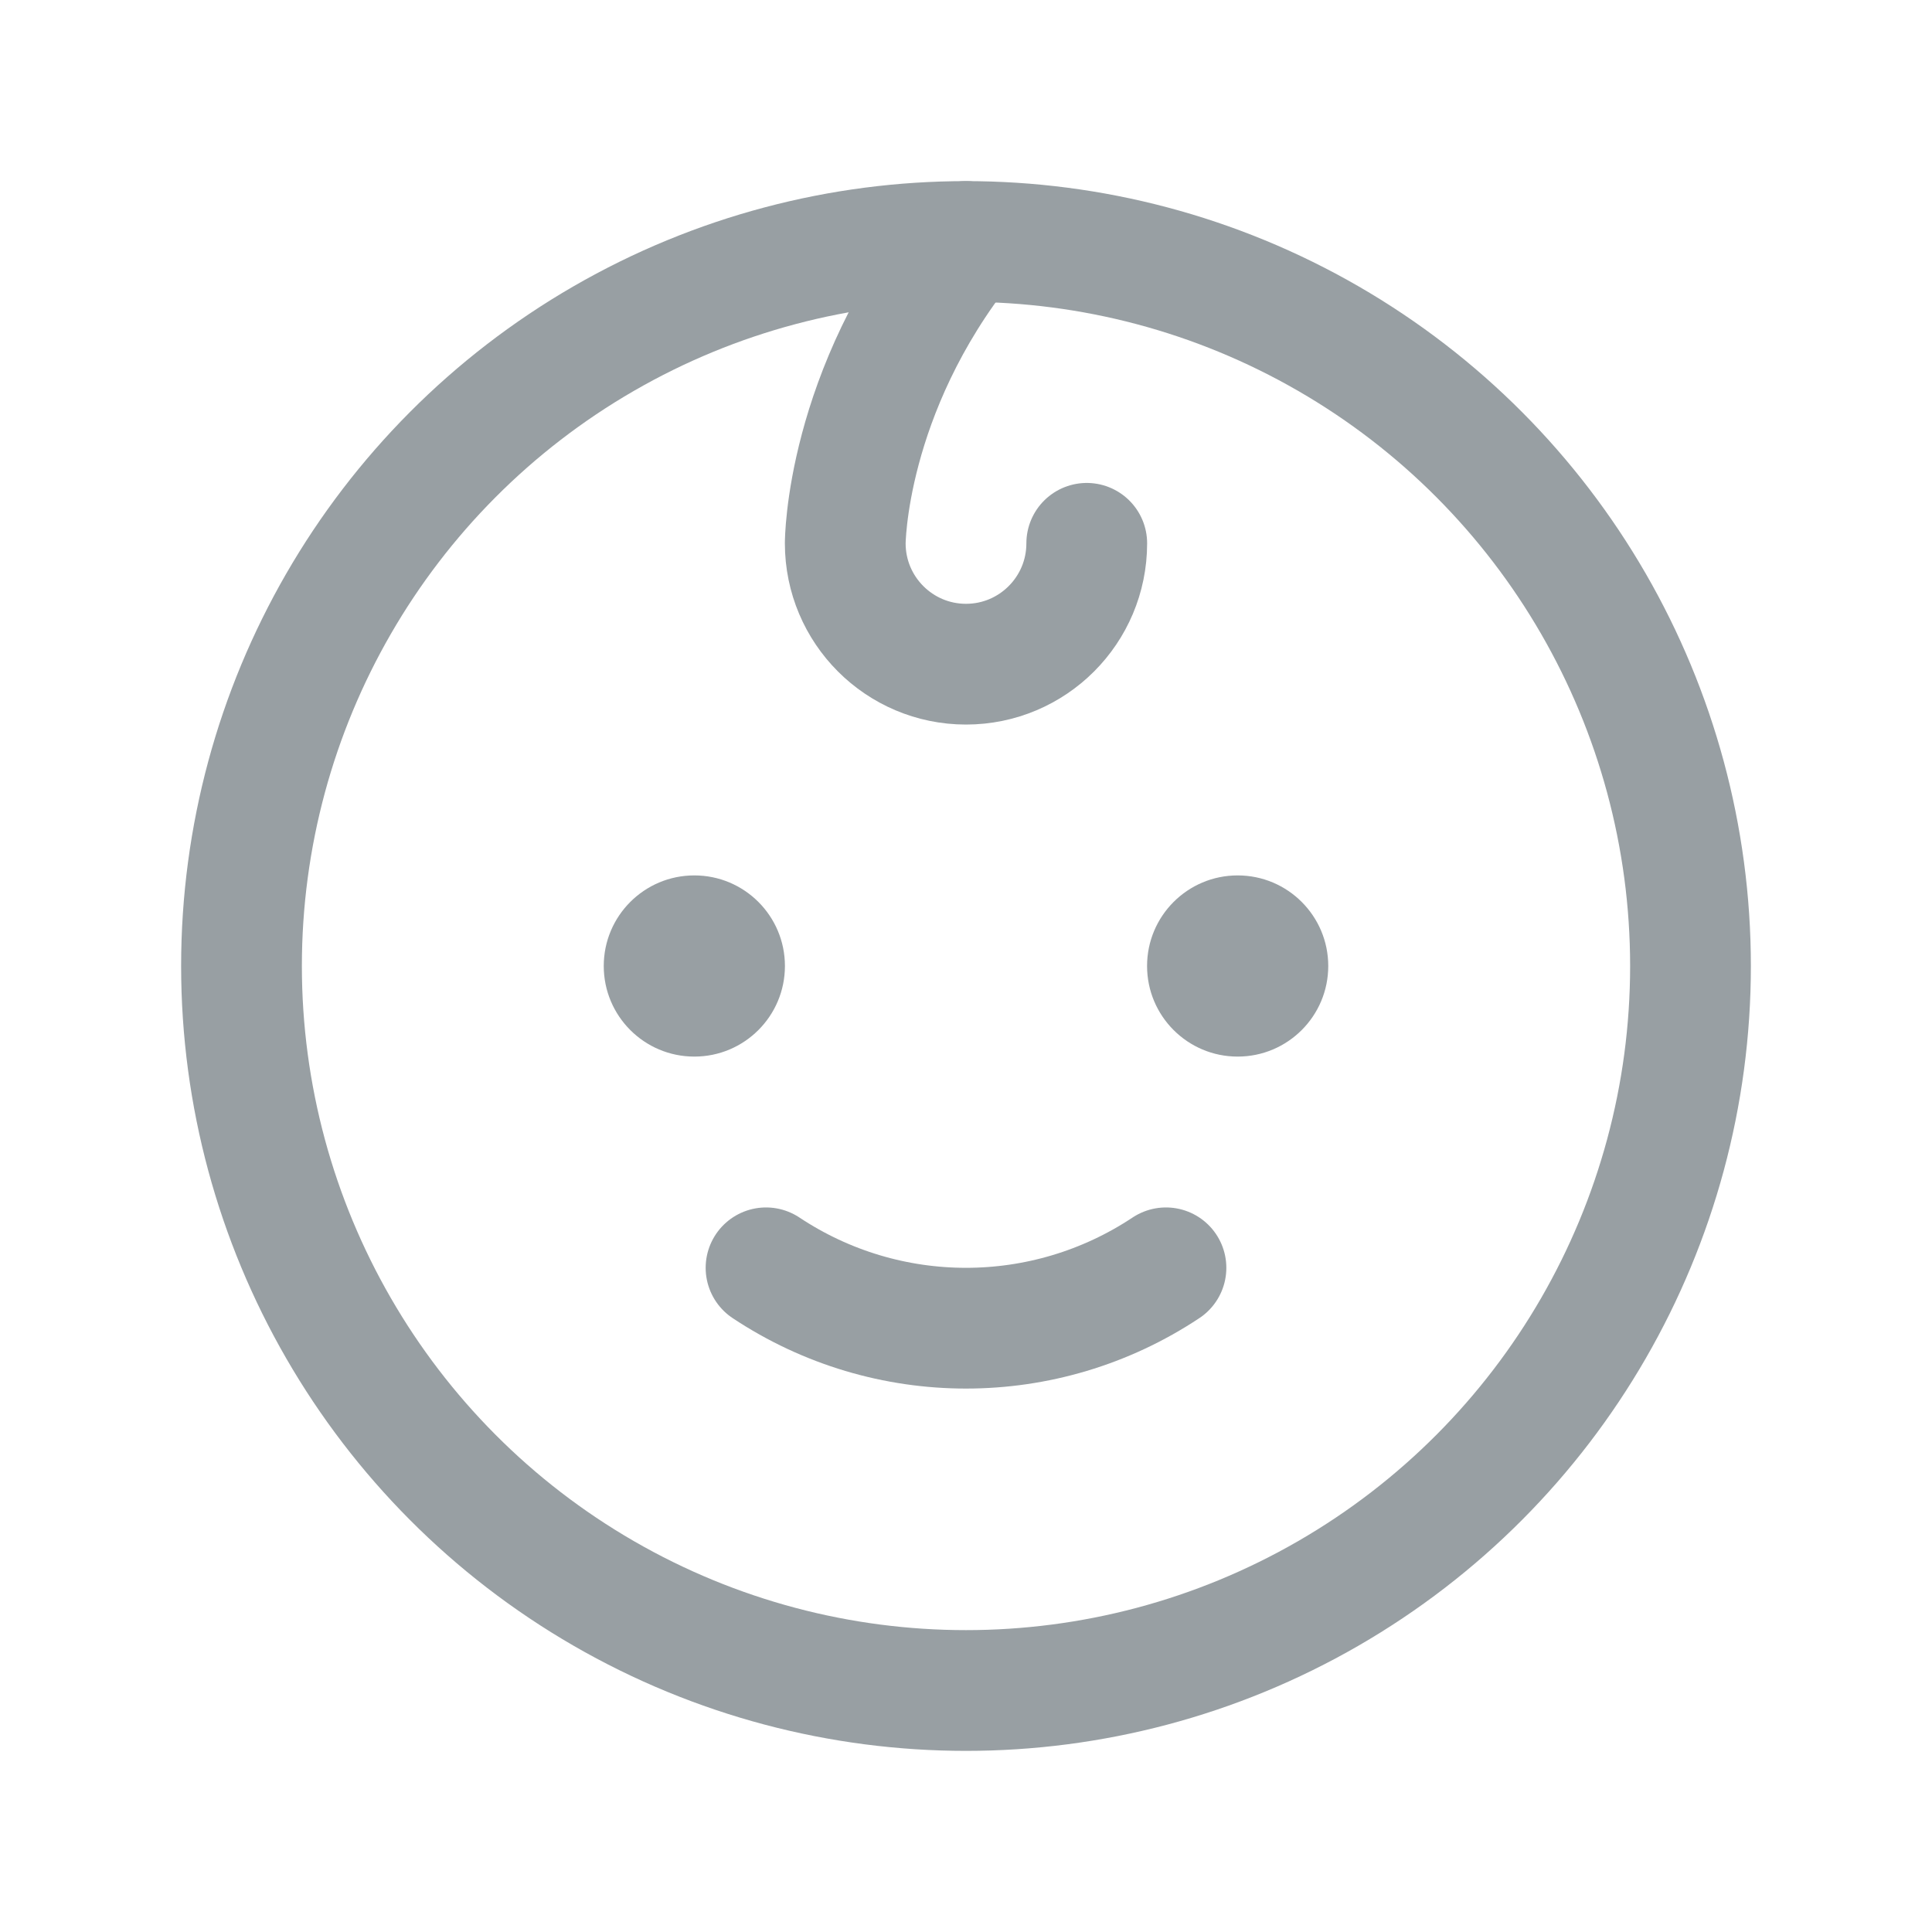
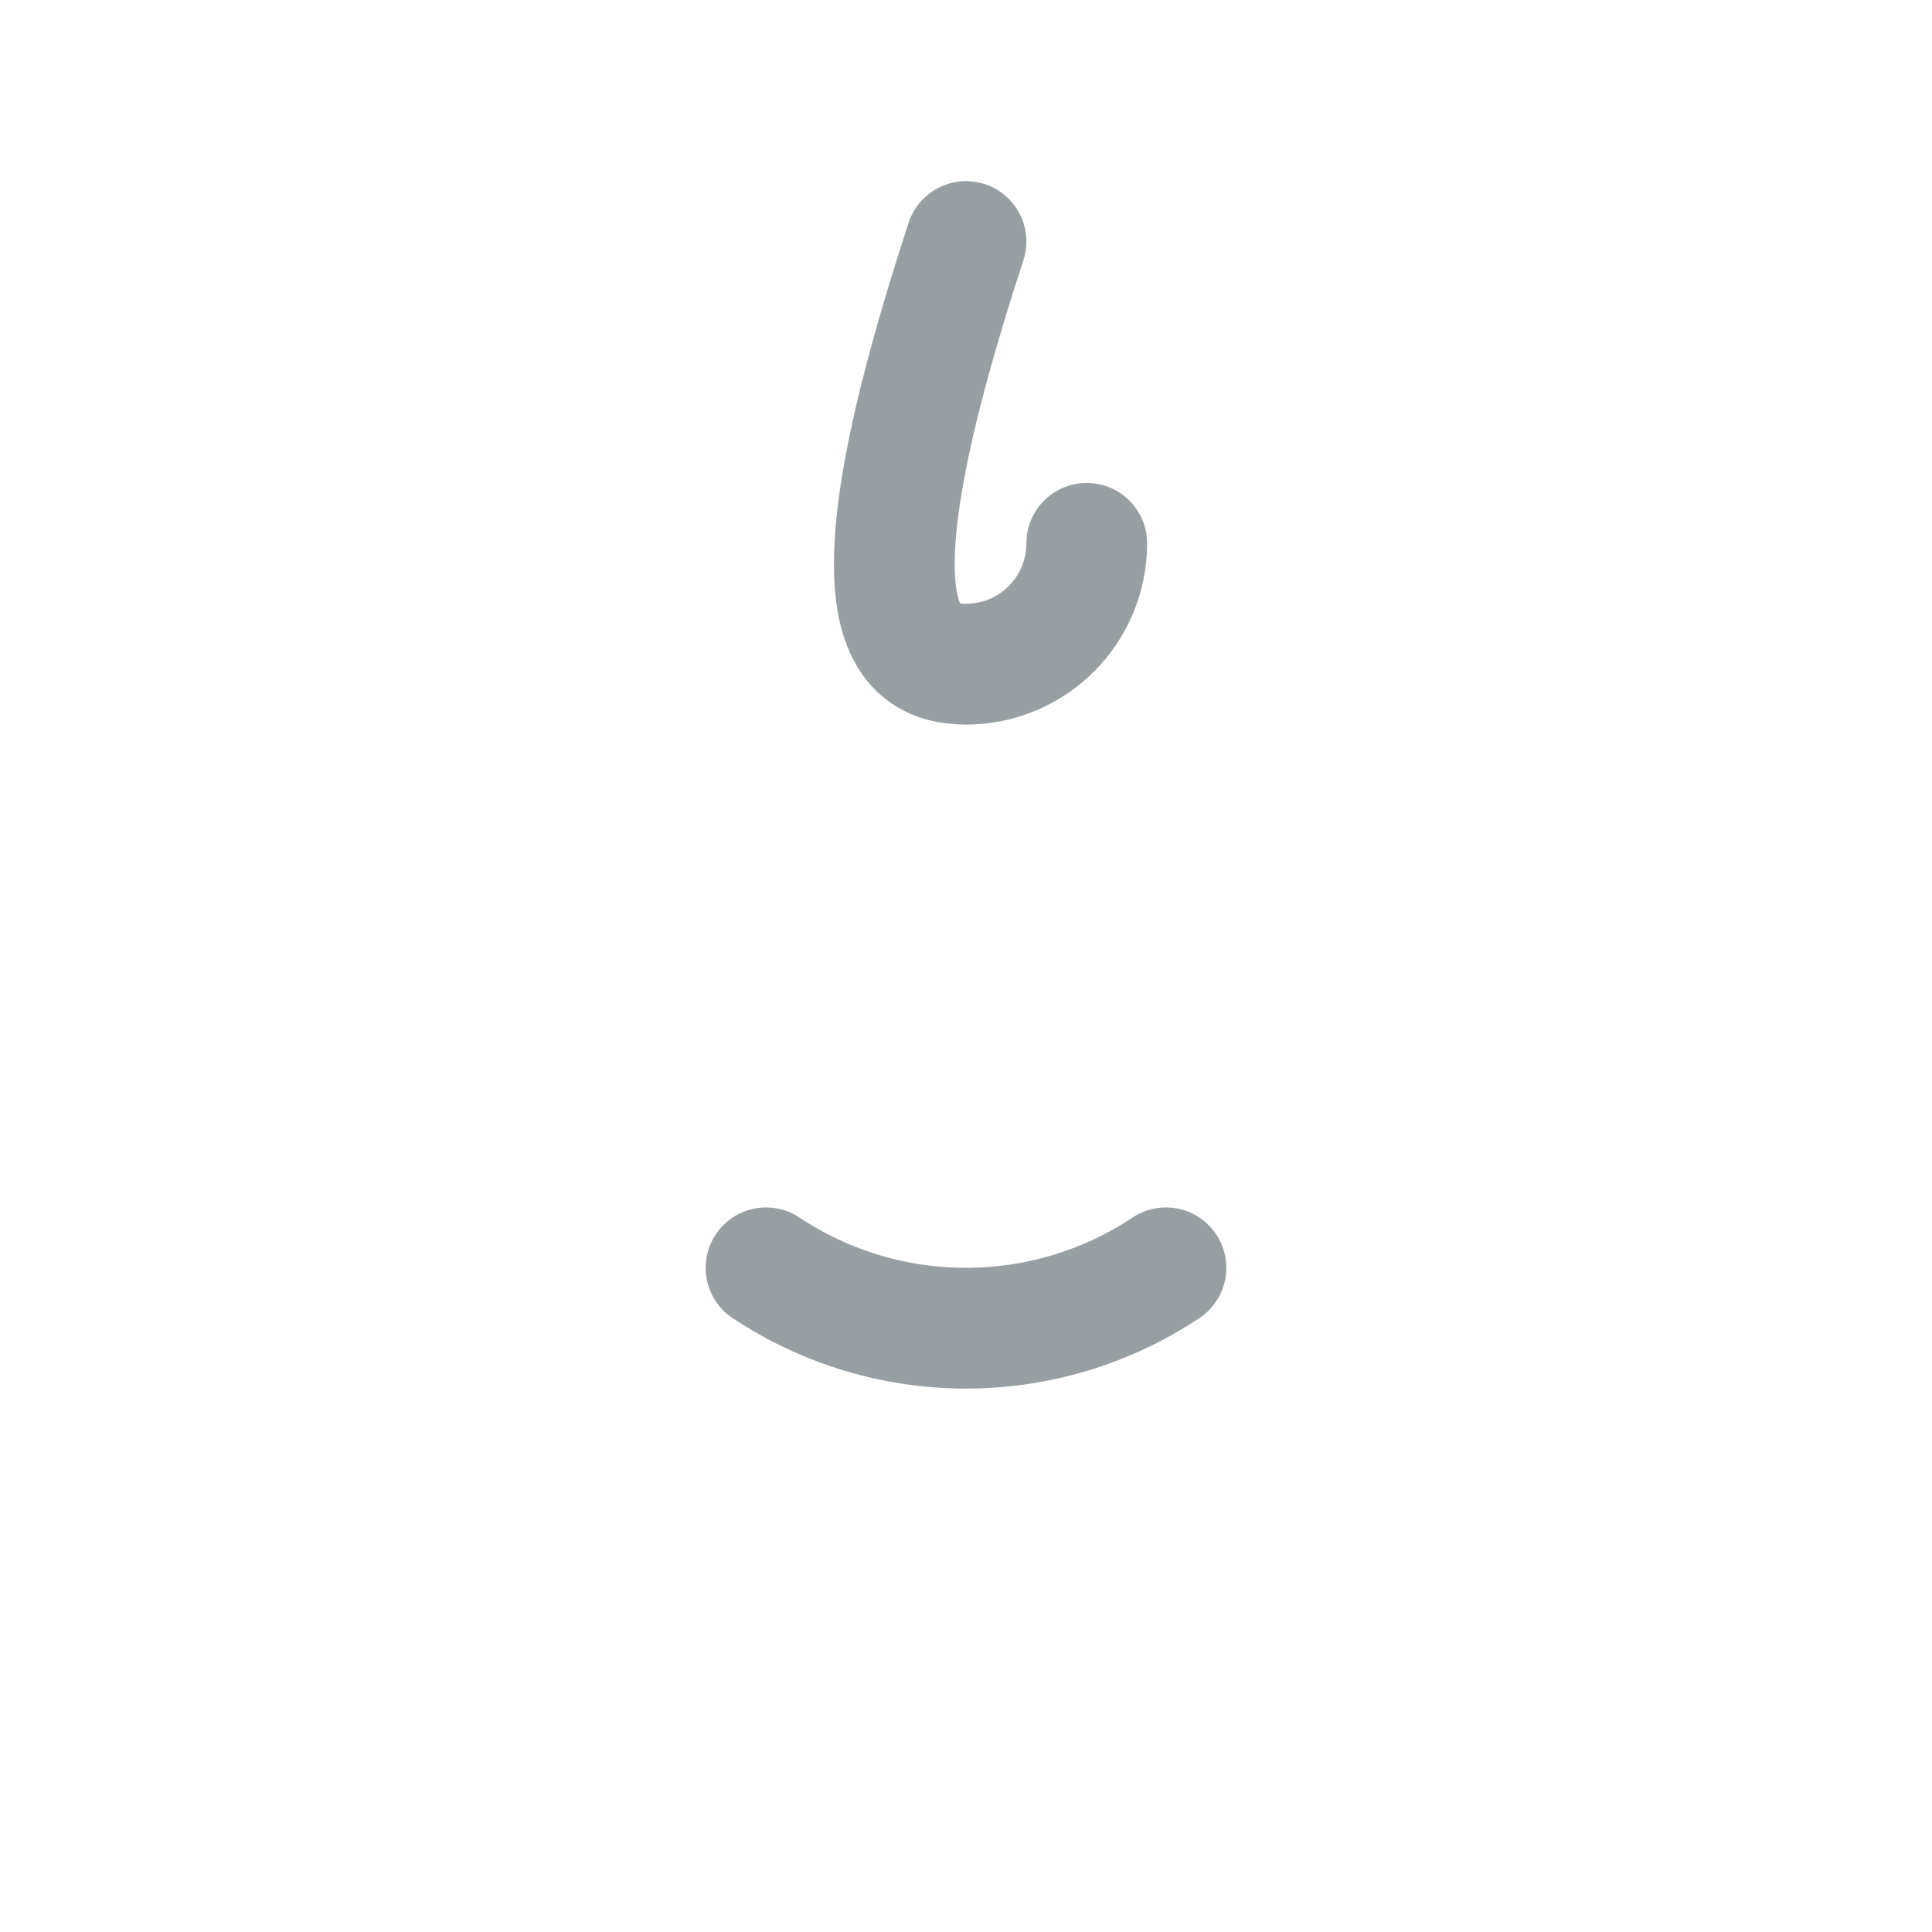
<svg xmlns="http://www.w3.org/2000/svg" width="18" height="18" viewBox="0 0 18 18" fill="none">
-   <circle cx="9" cy="9" r="6.75" stroke="#989FA3" stroke-width="1.125" stroke-linecap="round" stroke-linejoin="round" />
-   <circle cx="6.469" cy="9" r="0.844" fill="#989FA3" />
-   <circle cx="11.531" cy="9" r="0.844" fill="#989FA3" />
  <path d="M10.863 11.812C9.734 12.562 8.266 12.562 7.137 11.812" stroke="#989FA3" stroke-width="1.125" stroke-linecap="round" stroke-linejoin="round" />
-   <path d="M9 2.25C7.875 3.656 7.875 5.062 7.875 5.062C7.875 5.684 8.379 6.188 9 6.188C9.621 6.188 10.125 5.684 10.125 5.062" stroke="#989FA3" stroke-width="1.125" stroke-linecap="round" stroke-linejoin="round" />
+   <path d="M9 2.25C7.875 5.684 8.379 6.188 9 6.188C9.621 6.188 10.125 5.684 10.125 5.062" stroke="#989FA3" stroke-width="1.125" stroke-linecap="round" stroke-linejoin="round" />
</svg>